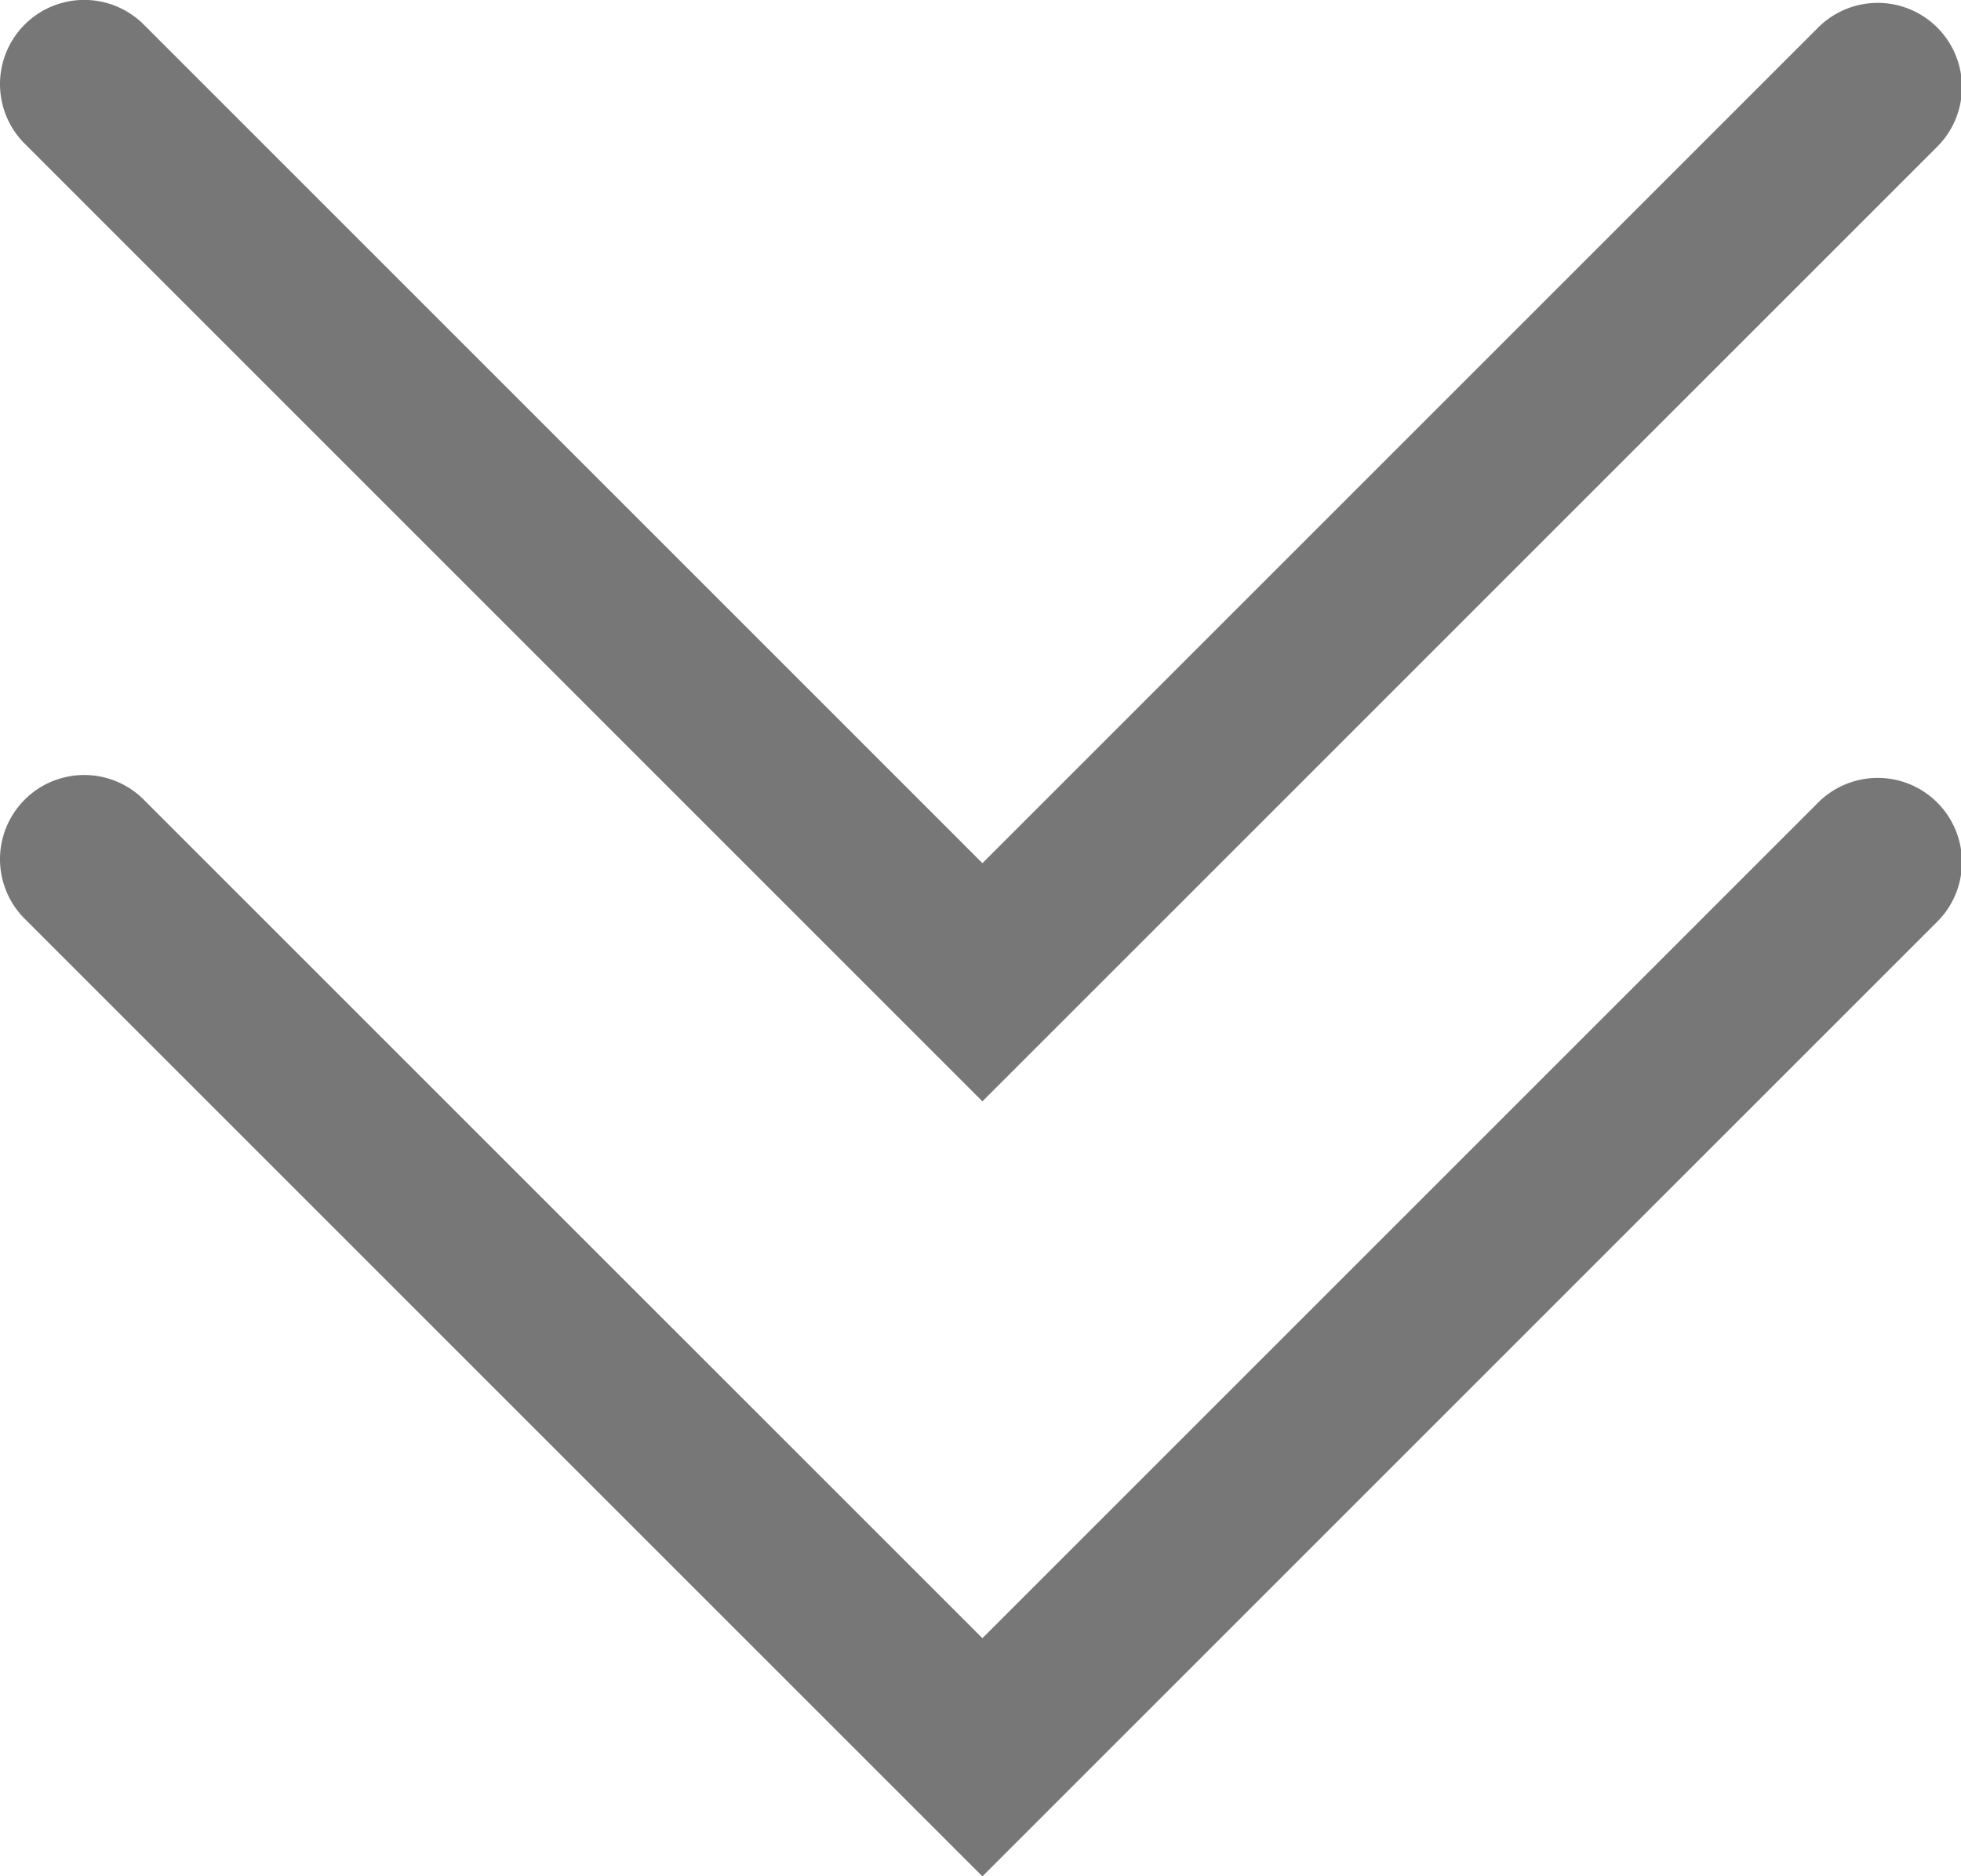
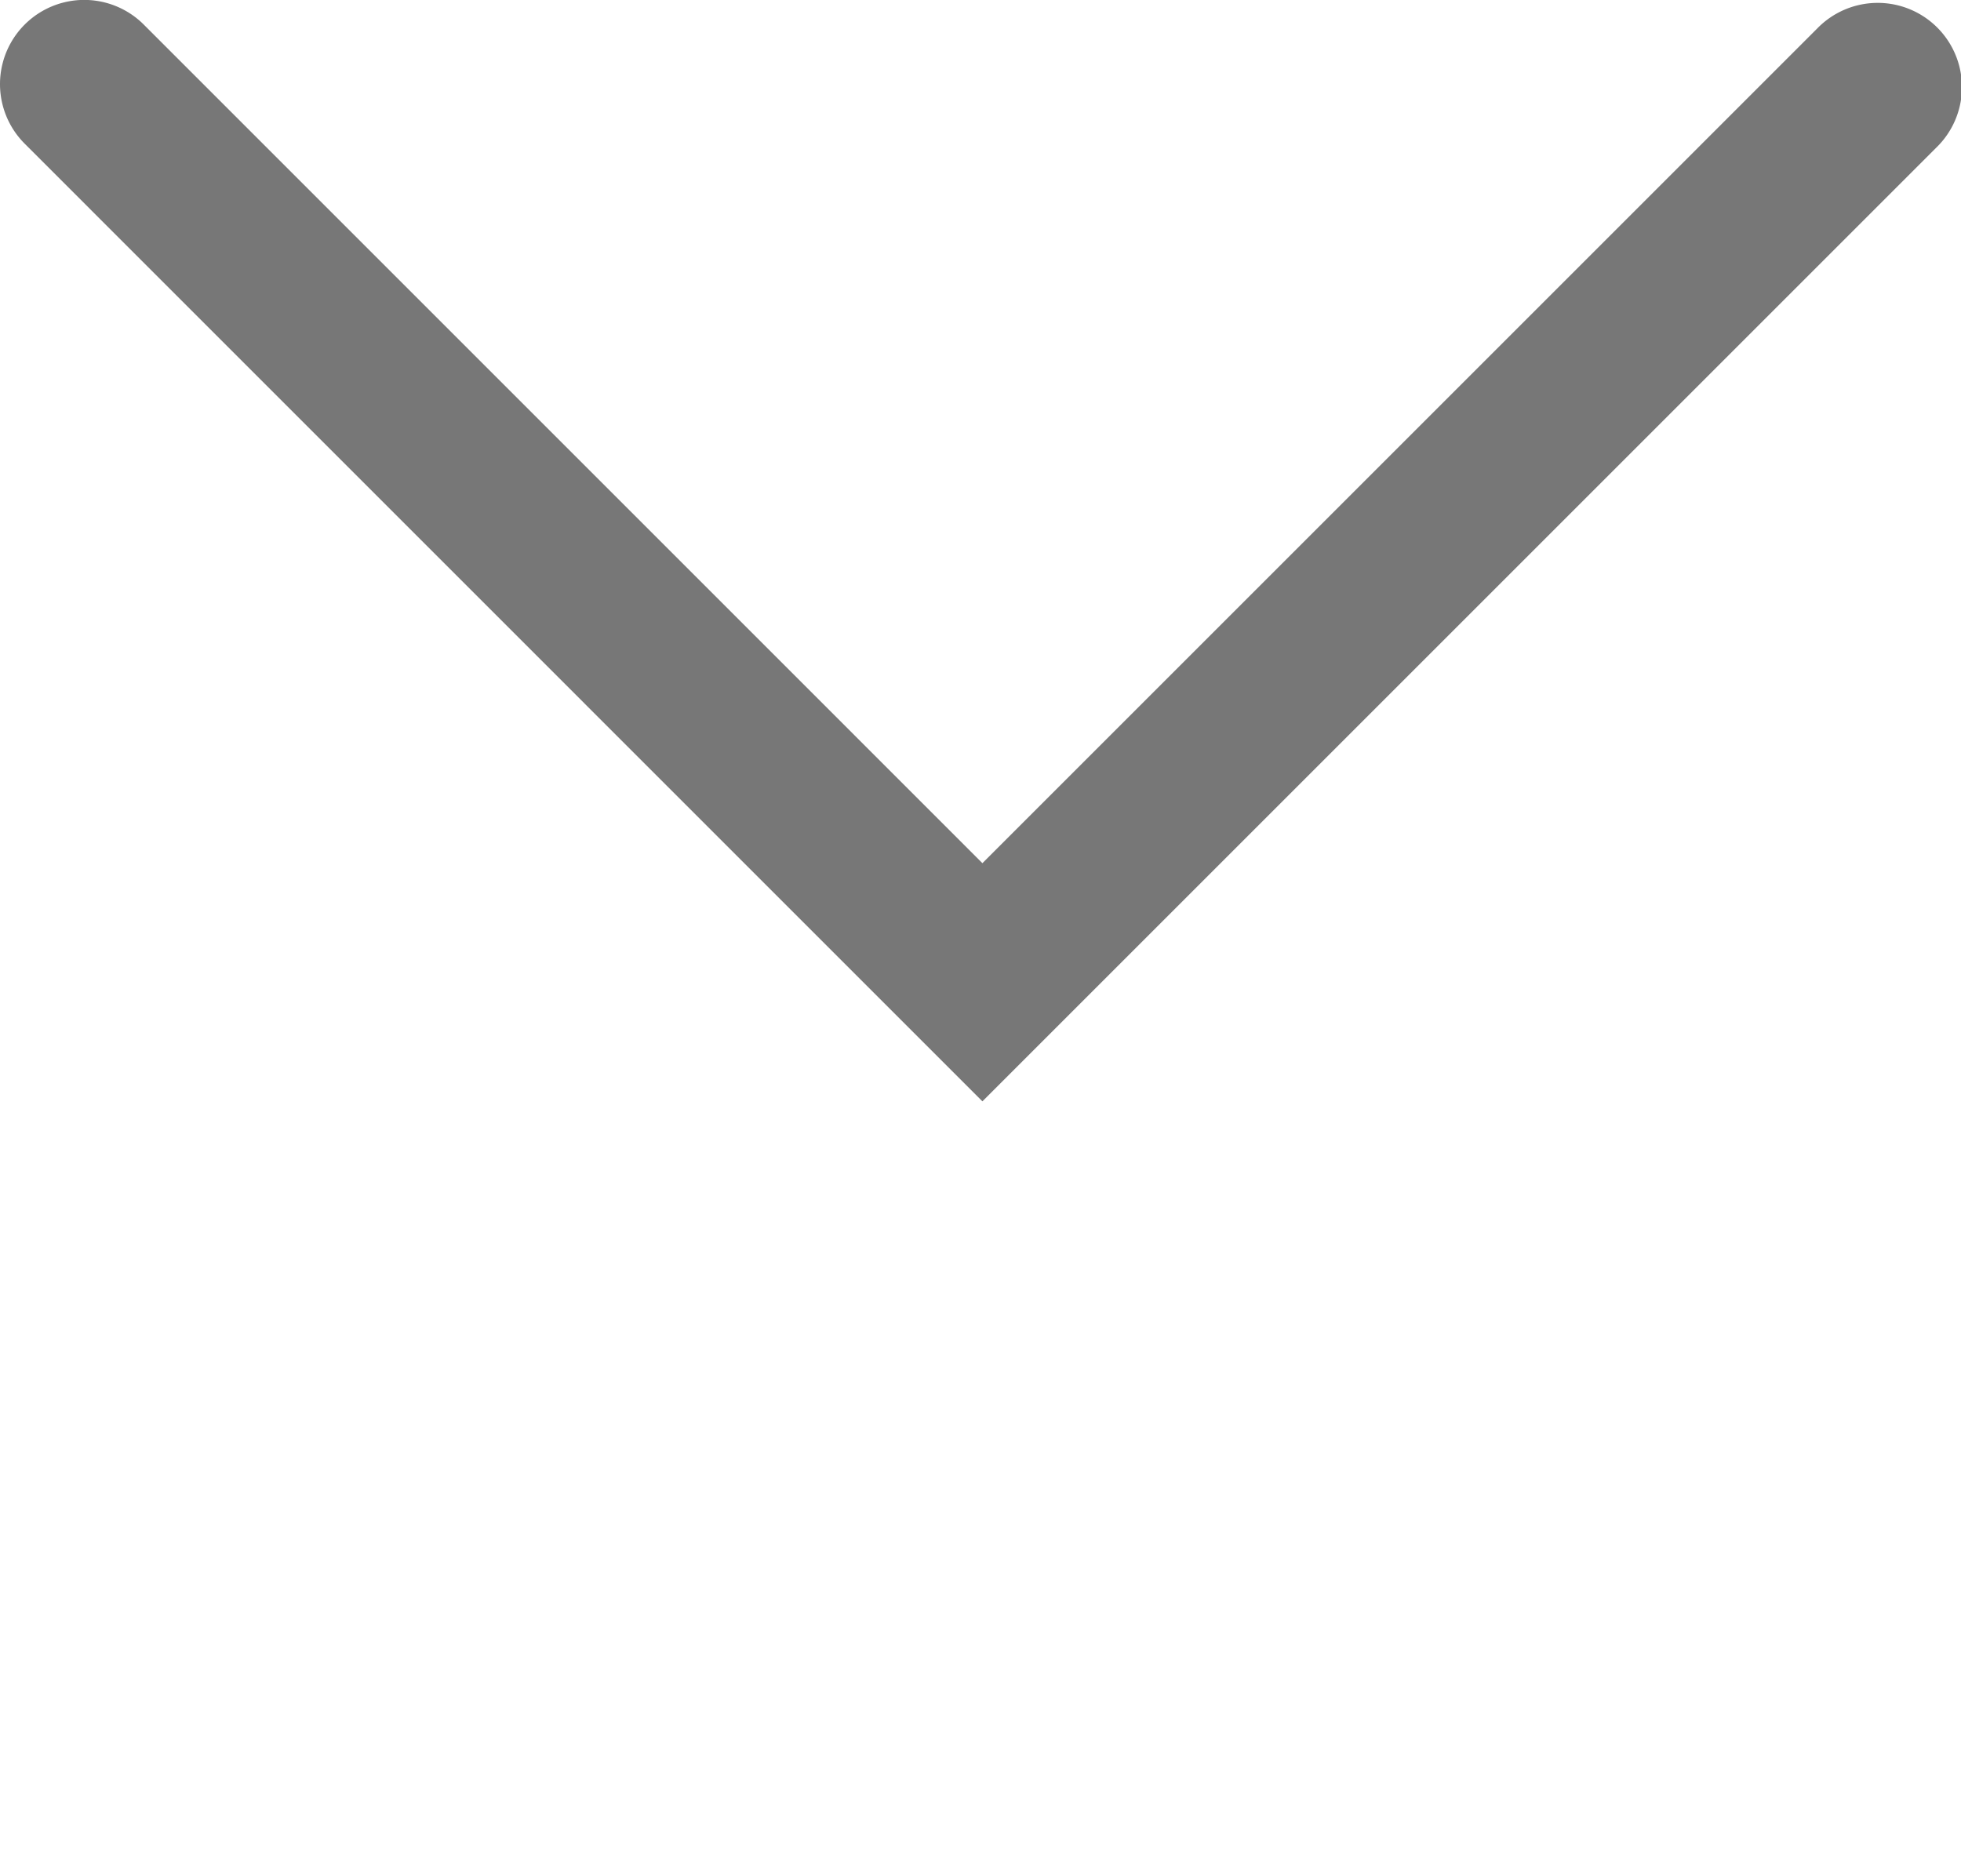
<svg xmlns="http://www.w3.org/2000/svg" id="Ebene_1" data-name="Ebene 1" viewBox="0 0 590.37 564.98">
  <defs>
    <style>.cls-1{fill:#777777;}</style>
  </defs>
  <title>LD pfeile</title>
  <path class="cls-1" d="M427.14,476.36,138.81,188a25.35,25.35,0,0,1,35.85-35.86L427.14,404.64,678.46,153.32a25.36,25.36,0,1,1,35.86,35.86Z" transform="translate(-131.38 -144.74)" />
-   <path class="cls-1" d="M427.14,709.72,138.81,421.38a25.35,25.35,0,0,1,35.85-35.86L427.14,638,678.46,386.68a25.36,25.36,0,1,1,35.86,35.86Z" transform="translate(-131.38 -144.74)" />
</svg>